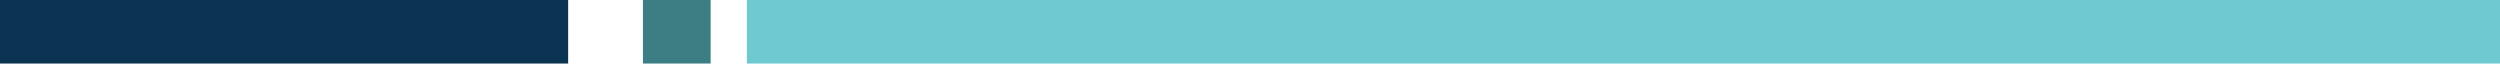
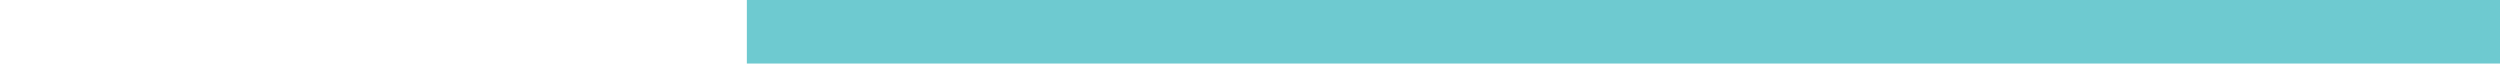
<svg xmlns="http://www.w3.org/2000/svg" version="1.1" id="Layer_1" x="0px" y="0px" viewBox="0 0 1801.9 45.8" style="enable-background:new 0 0 1801.9 45.8;" xml:space="preserve">
  <style type="text/css">
	.st0{fill:#0B3352;}
	.st1{fill:#3C7E84;}
	.st2{fill:#6ECAD0;}
</style>
-   <rect class="st0" width="409.5" height="45.8" />
-   <rect x="463.4" class="st1" width="48.8" height="45.8" />
  <rect x="538.3" class="st2" width="1263.6" height="45.8" />
</svg>